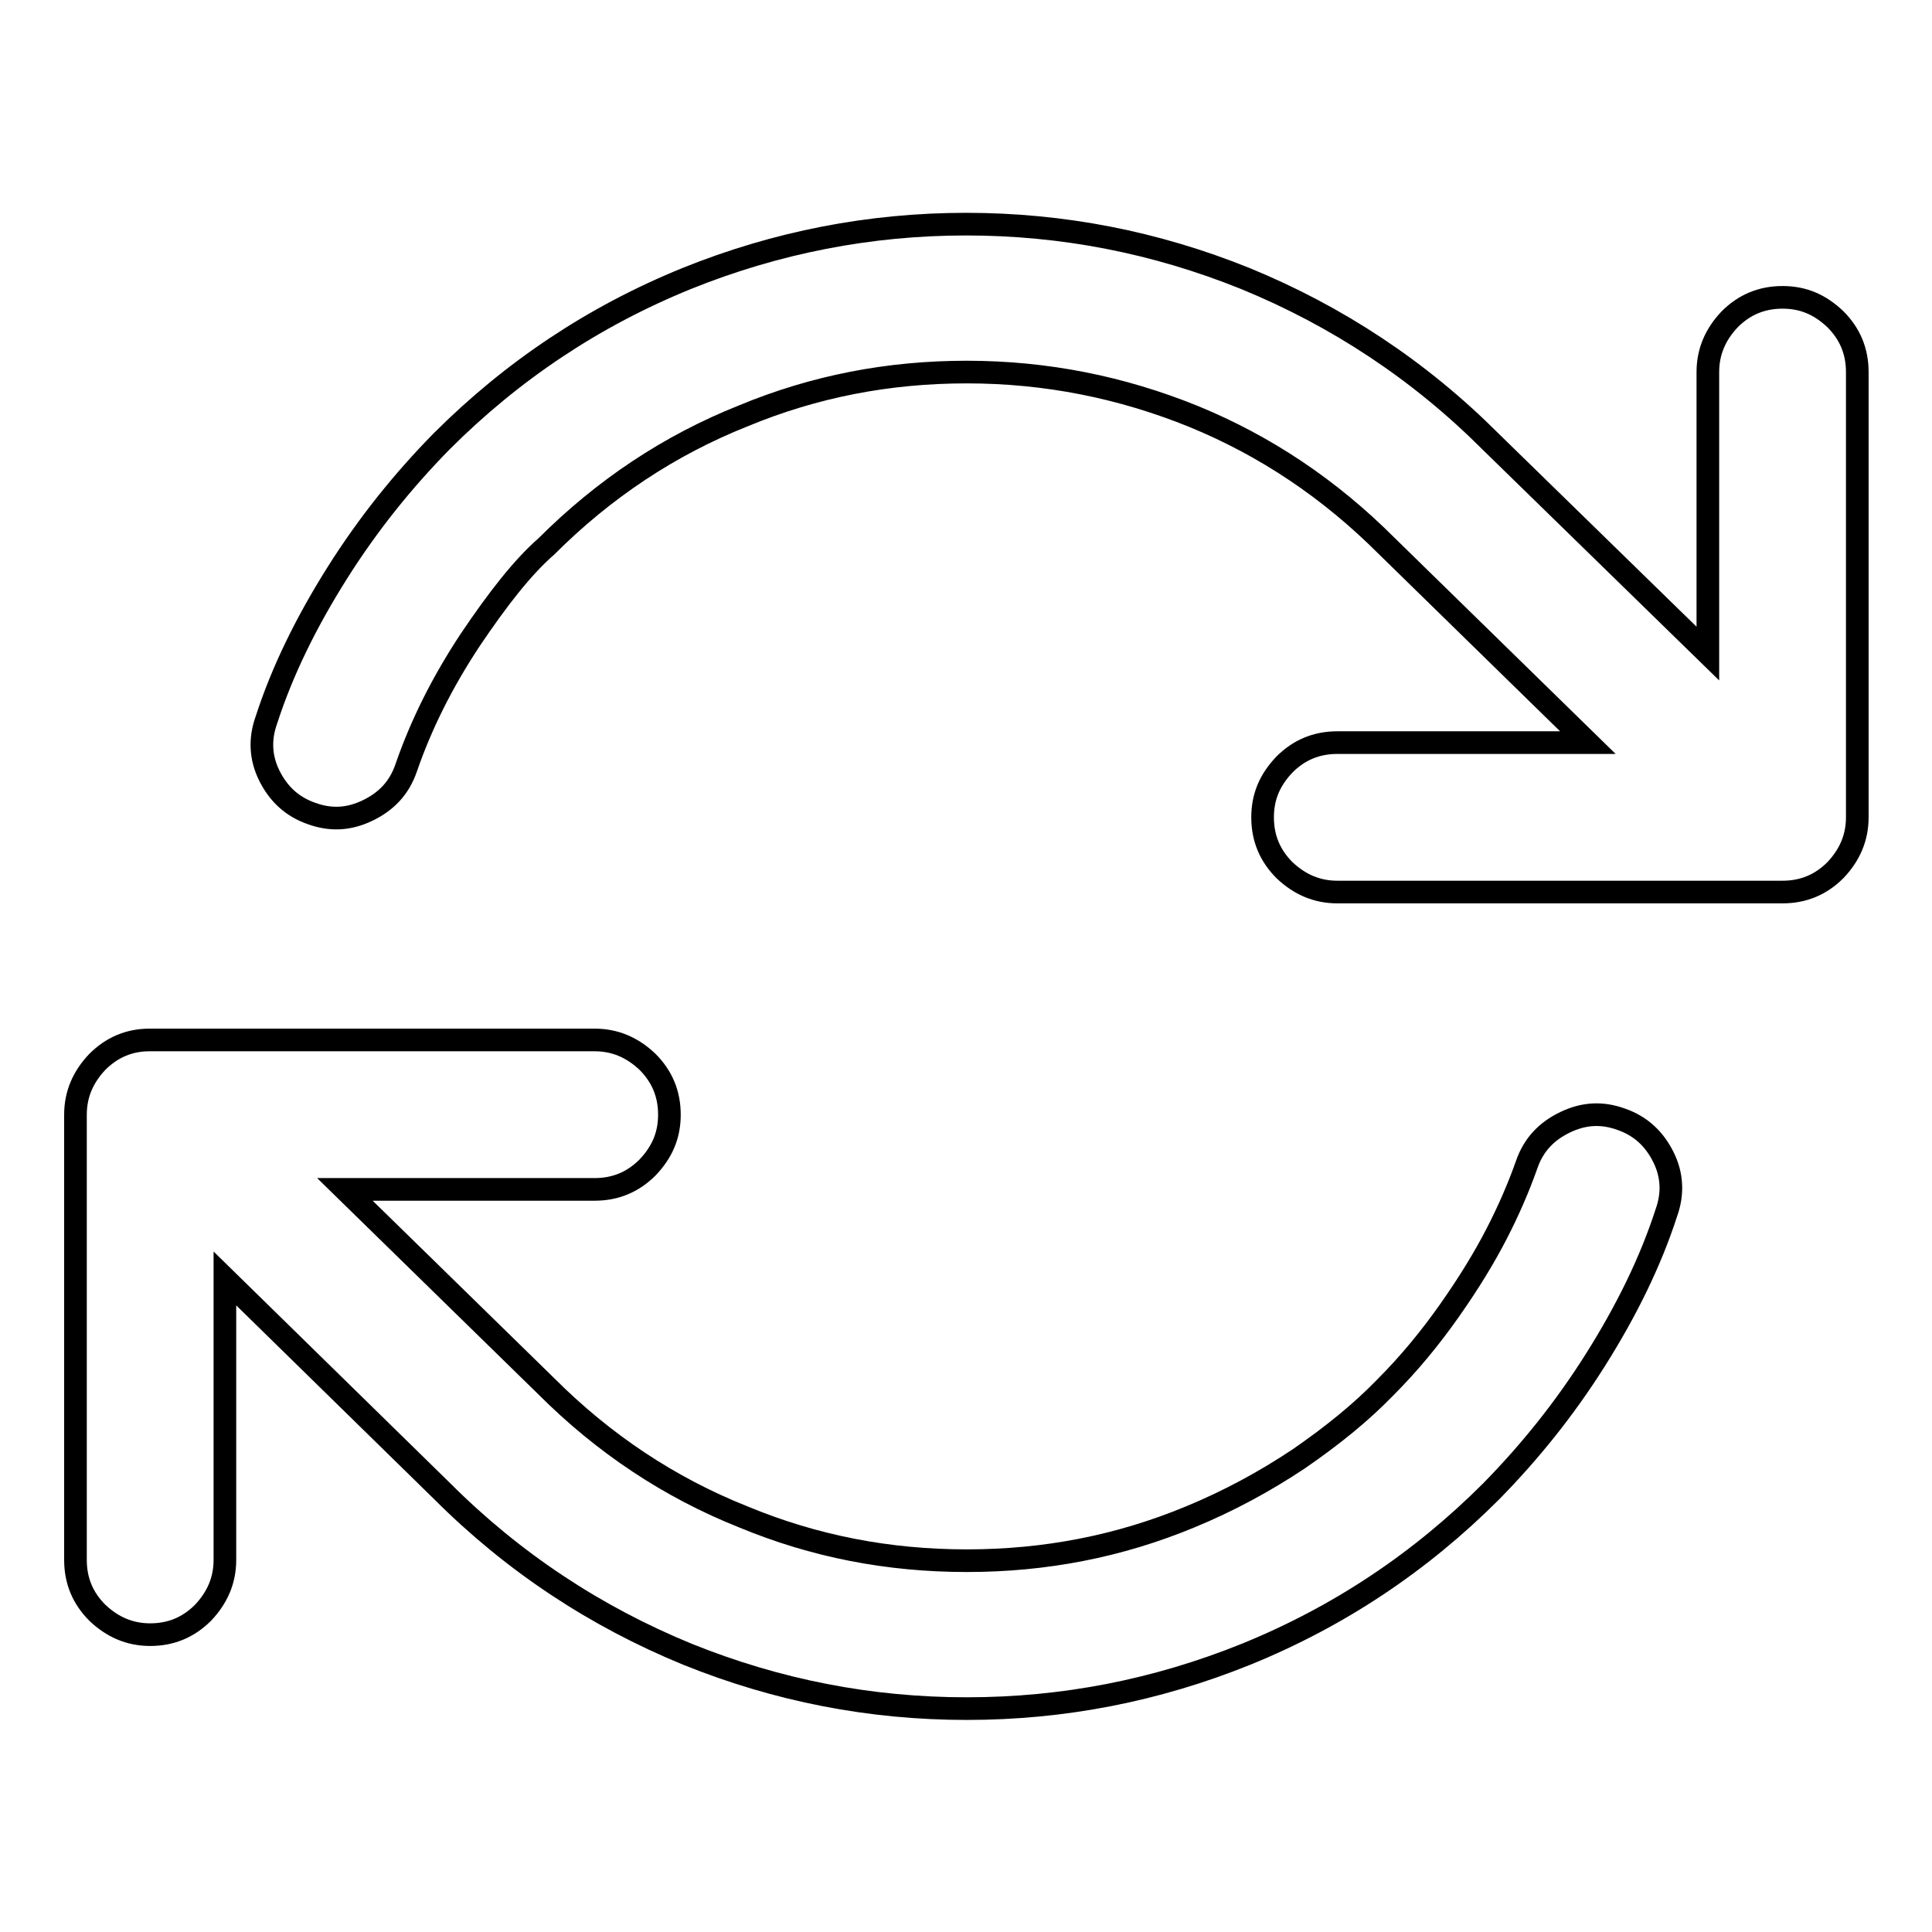
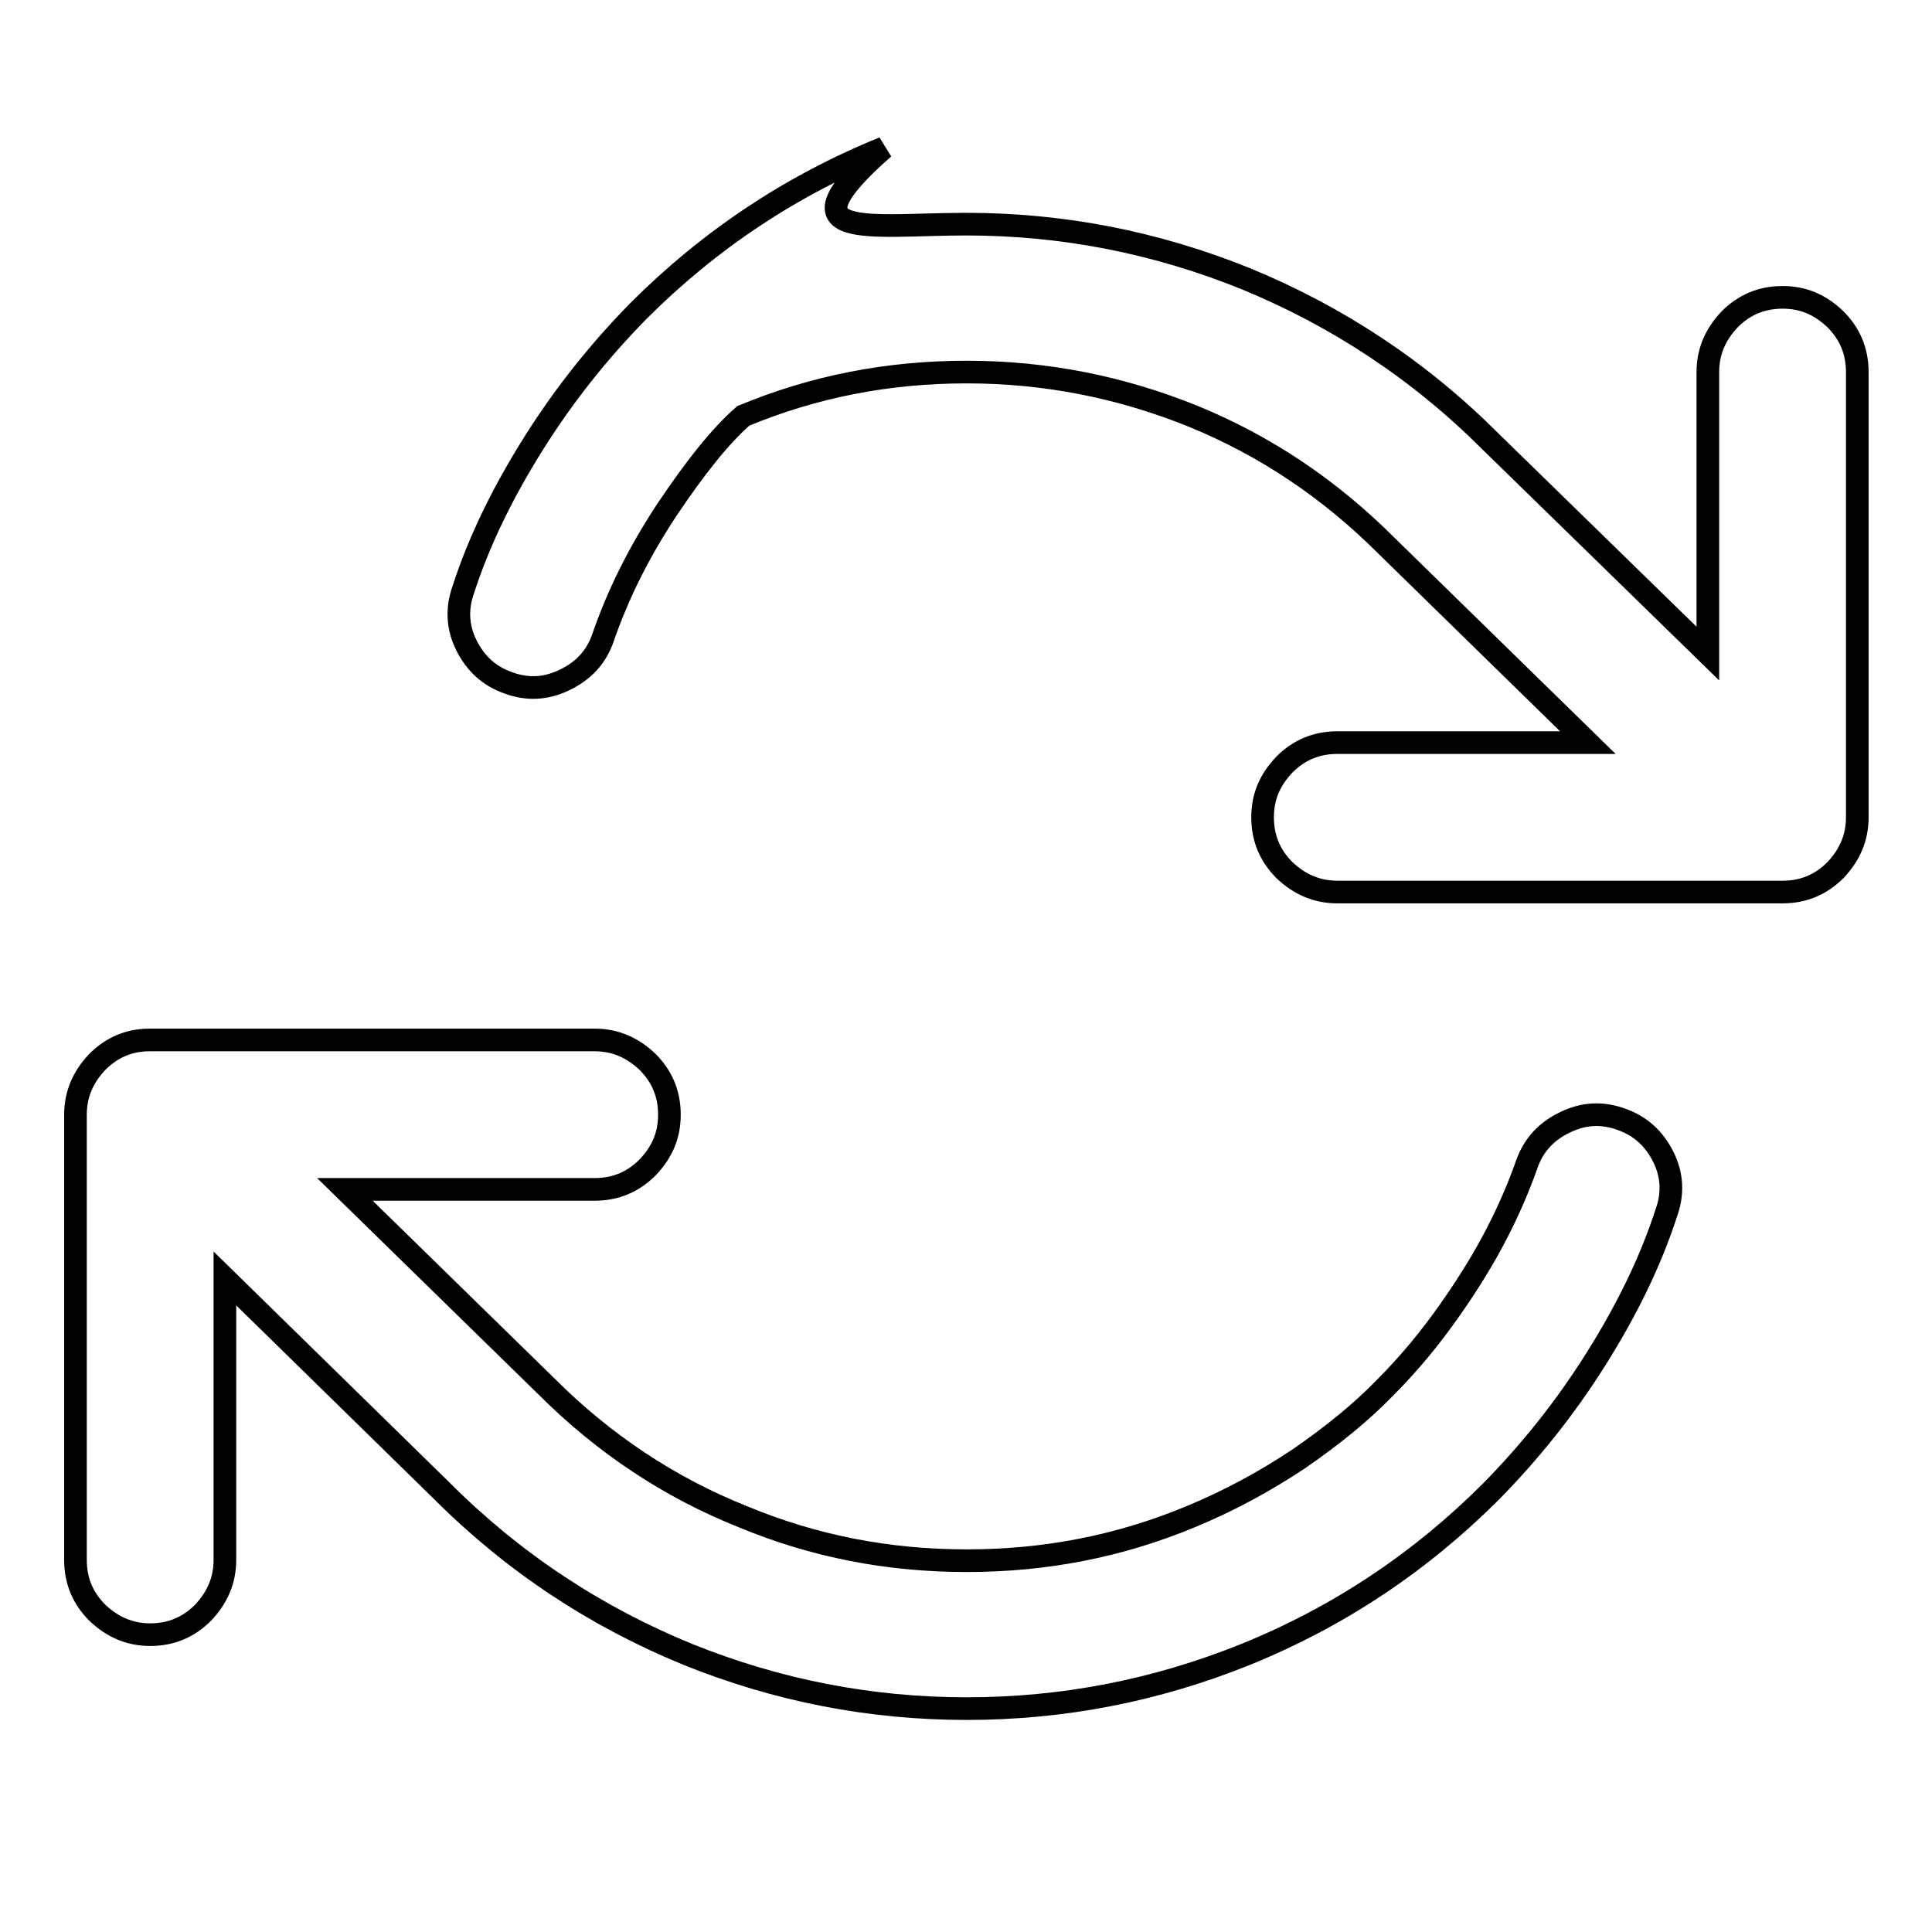
<svg xmlns="http://www.w3.org/2000/svg" version="1.1" x="0px" y="0px" viewBox="0 0 256 256" enable-background="new 0 0 256 256" xml:space="preserve">
  <g>
    <g>
-       <path stroke-width="3" fill-opacity="0" stroke="#000000" d="M19.8,137.8h59c2.7,0,5,1,7,2.9c1.9,1.9,2.9,4.2,2.9,7s-1,5-2.9,7c-1.9,1.9-4.2,2.9-7,2.9H45.7l26.7,26.1c7.6,7.6,16.3,13.4,26.1,17.3c9.4,3.9,19.2,5.8,29.6,5.8s20.2-1.9,29.6-5.8c5.1-2.1,9.9-4.7,14.4-7.7c4.5-3.1,8.3-6.2,11.4-9.4c3.2-3.2,6-6.6,8.6-10.3s4.6-7,6.2-10.1c1.6-3.1,2.9-6.1,4-9.2c0.9-2.6,2.6-4.4,5.1-5.6c2.5-1.2,4.9-1.3,7.4-0.4c2.6,0.9,4.4,2.6,5.6,5s1.3,4.9,0.4,7.4c-2.1,6.5-5.3,13-9.4,19.5s-8.7,12.2-13.8,17.4c-9.4,9.4-20.2,16.6-32.5,21.6c-11.9,4.8-24.2,7.2-37,7.2c-12.8,0-25.1-2.4-37-7.2c-12.2-5-23.1-12.2-32.5-21.6l-28.8-28.2v37.3c0,2.7-1,5-2.9,7c-1.9,1.9-4.2,2.9-7,2.9c-2.7,0-5-1-7-2.9c-1.9-1.9-2.9-4.2-2.9-7v-59c0-2.7,1-5,2.9-7C14.8,138.8,17.1,137.8,19.8,137.8L19.8,137.8z M128,29.7c12.8,0,25.1,2.4,37,7.2c12.2,5,23.1,12.2,32.5,21.6l0.1,0.1l28.7,28V49.3c0-2.7,1-5,2.9-7c1.9-1.9,4.2-2.9,7-2.9s5,1,7,2.9c1.9,1.9,2.9,4.2,2.9,7v59c0,2.7-1,5-2.9,7c-1.9,1.9-4.2,2.9-7,2.9h-59c-2.7,0-5-1-7-2.9c-1.9-1.9-2.9-4.2-2.9-7s1-5,2.9-7c1.9-1.9,4.2-2.9,7-2.9h33.2l-26.7-26.1c-7.5-7.5-16-13.2-25.5-17.1c-9.6-3.9-19.6-5.9-30.1-5.9c-10.4,0-20.2,1.9-29.6,5.8C88.7,59,80,64.8,72.4,72.4c-3.1,2.7-6.4,6.9-10.1,12.4c-3.7,5.6-6.5,11.2-8.5,17c-0.9,2.6-2.6,4.4-5.1,5.6c-2.5,1.2-4.9,1.3-7.4,0.4c-2.6-0.9-4.4-2.6-5.6-5c-1.2-2.4-1.3-4.9-0.4-7.4c2.1-6.5,5.3-13,9.4-19.5c4.1-6.5,8.7-12.2,13.8-17.4c9.4-9.4,20.2-16.6,32.5-21.6C102.9,32.1,115.3,29.7,128,29.7L128,29.7z" />
+       <path stroke-width="3" fill-opacity="0" stroke="#000000" d="M19.8,137.8h59c2.7,0,5,1,7,2.9c1.9,1.9,2.9,4.2,2.9,7s-1,5-2.9,7c-1.9,1.9-4.2,2.9-7,2.9H45.7l26.7,26.1c7.6,7.6,16.3,13.4,26.1,17.3c9.4,3.9,19.2,5.8,29.6,5.8s20.2-1.9,29.6-5.8c5.1-2.1,9.9-4.7,14.4-7.7c4.5-3.1,8.3-6.2,11.4-9.4c3.2-3.2,6-6.6,8.6-10.3s4.6-7,6.2-10.1c1.6-3.1,2.9-6.1,4-9.2c0.9-2.6,2.6-4.4,5.1-5.6c2.5-1.2,4.9-1.3,7.4-0.4c2.6,0.9,4.4,2.6,5.6,5s1.3,4.9,0.4,7.4c-2.1,6.5-5.3,13-9.4,19.5s-8.7,12.2-13.8,17.4c-9.4,9.4-20.2,16.6-32.5,21.6c-11.9,4.8-24.2,7.2-37,7.2c-12.8,0-25.1-2.4-37-7.2c-12.2-5-23.1-12.2-32.5-21.6l-28.8-28.2v37.3c0,2.7-1,5-2.9,7c-1.9,1.9-4.2,2.9-7,2.9c-2.7,0-5-1-7-2.9c-1.9-1.9-2.9-4.2-2.9-7v-59c0-2.7,1-5,2.9-7C14.8,138.8,17.1,137.8,19.8,137.8L19.8,137.8z M128,29.7c12.8,0,25.1,2.4,37,7.2c12.2,5,23.1,12.2,32.5,21.6l0.1,0.1l28.7,28V49.3c0-2.7,1-5,2.9-7c1.9-1.9,4.2-2.9,7-2.9s5,1,7,2.9c1.9,1.9,2.9,4.2,2.9,7v59c0,2.7-1,5-2.9,7c-1.9,1.9-4.2,2.9-7,2.9h-59c-2.7,0-5-1-7-2.9c-1.9-1.9-2.9-4.2-2.9-7s1-5,2.9-7c1.9-1.9,4.2-2.9,7-2.9h33.2l-26.7-26.1c-7.5-7.5-16-13.2-25.5-17.1c-9.6-3.9-19.6-5.9-30.1-5.9c-10.4,0-20.2,1.9-29.6,5.8c-3.1,2.7-6.4,6.9-10.1,12.4c-3.7,5.6-6.5,11.2-8.5,17c-0.9,2.6-2.6,4.4-5.1,5.6c-2.5,1.2-4.9,1.3-7.4,0.4c-2.6-0.9-4.4-2.6-5.6-5c-1.2-2.4-1.3-4.9-0.4-7.4c2.1-6.5,5.3-13,9.4-19.5c4.1-6.5,8.7-12.2,13.8-17.4c9.4-9.4,20.2-16.6,32.5-21.6C102.9,32.1,115.3,29.7,128,29.7L128,29.7z" />
    </g>
  </g>
</svg>